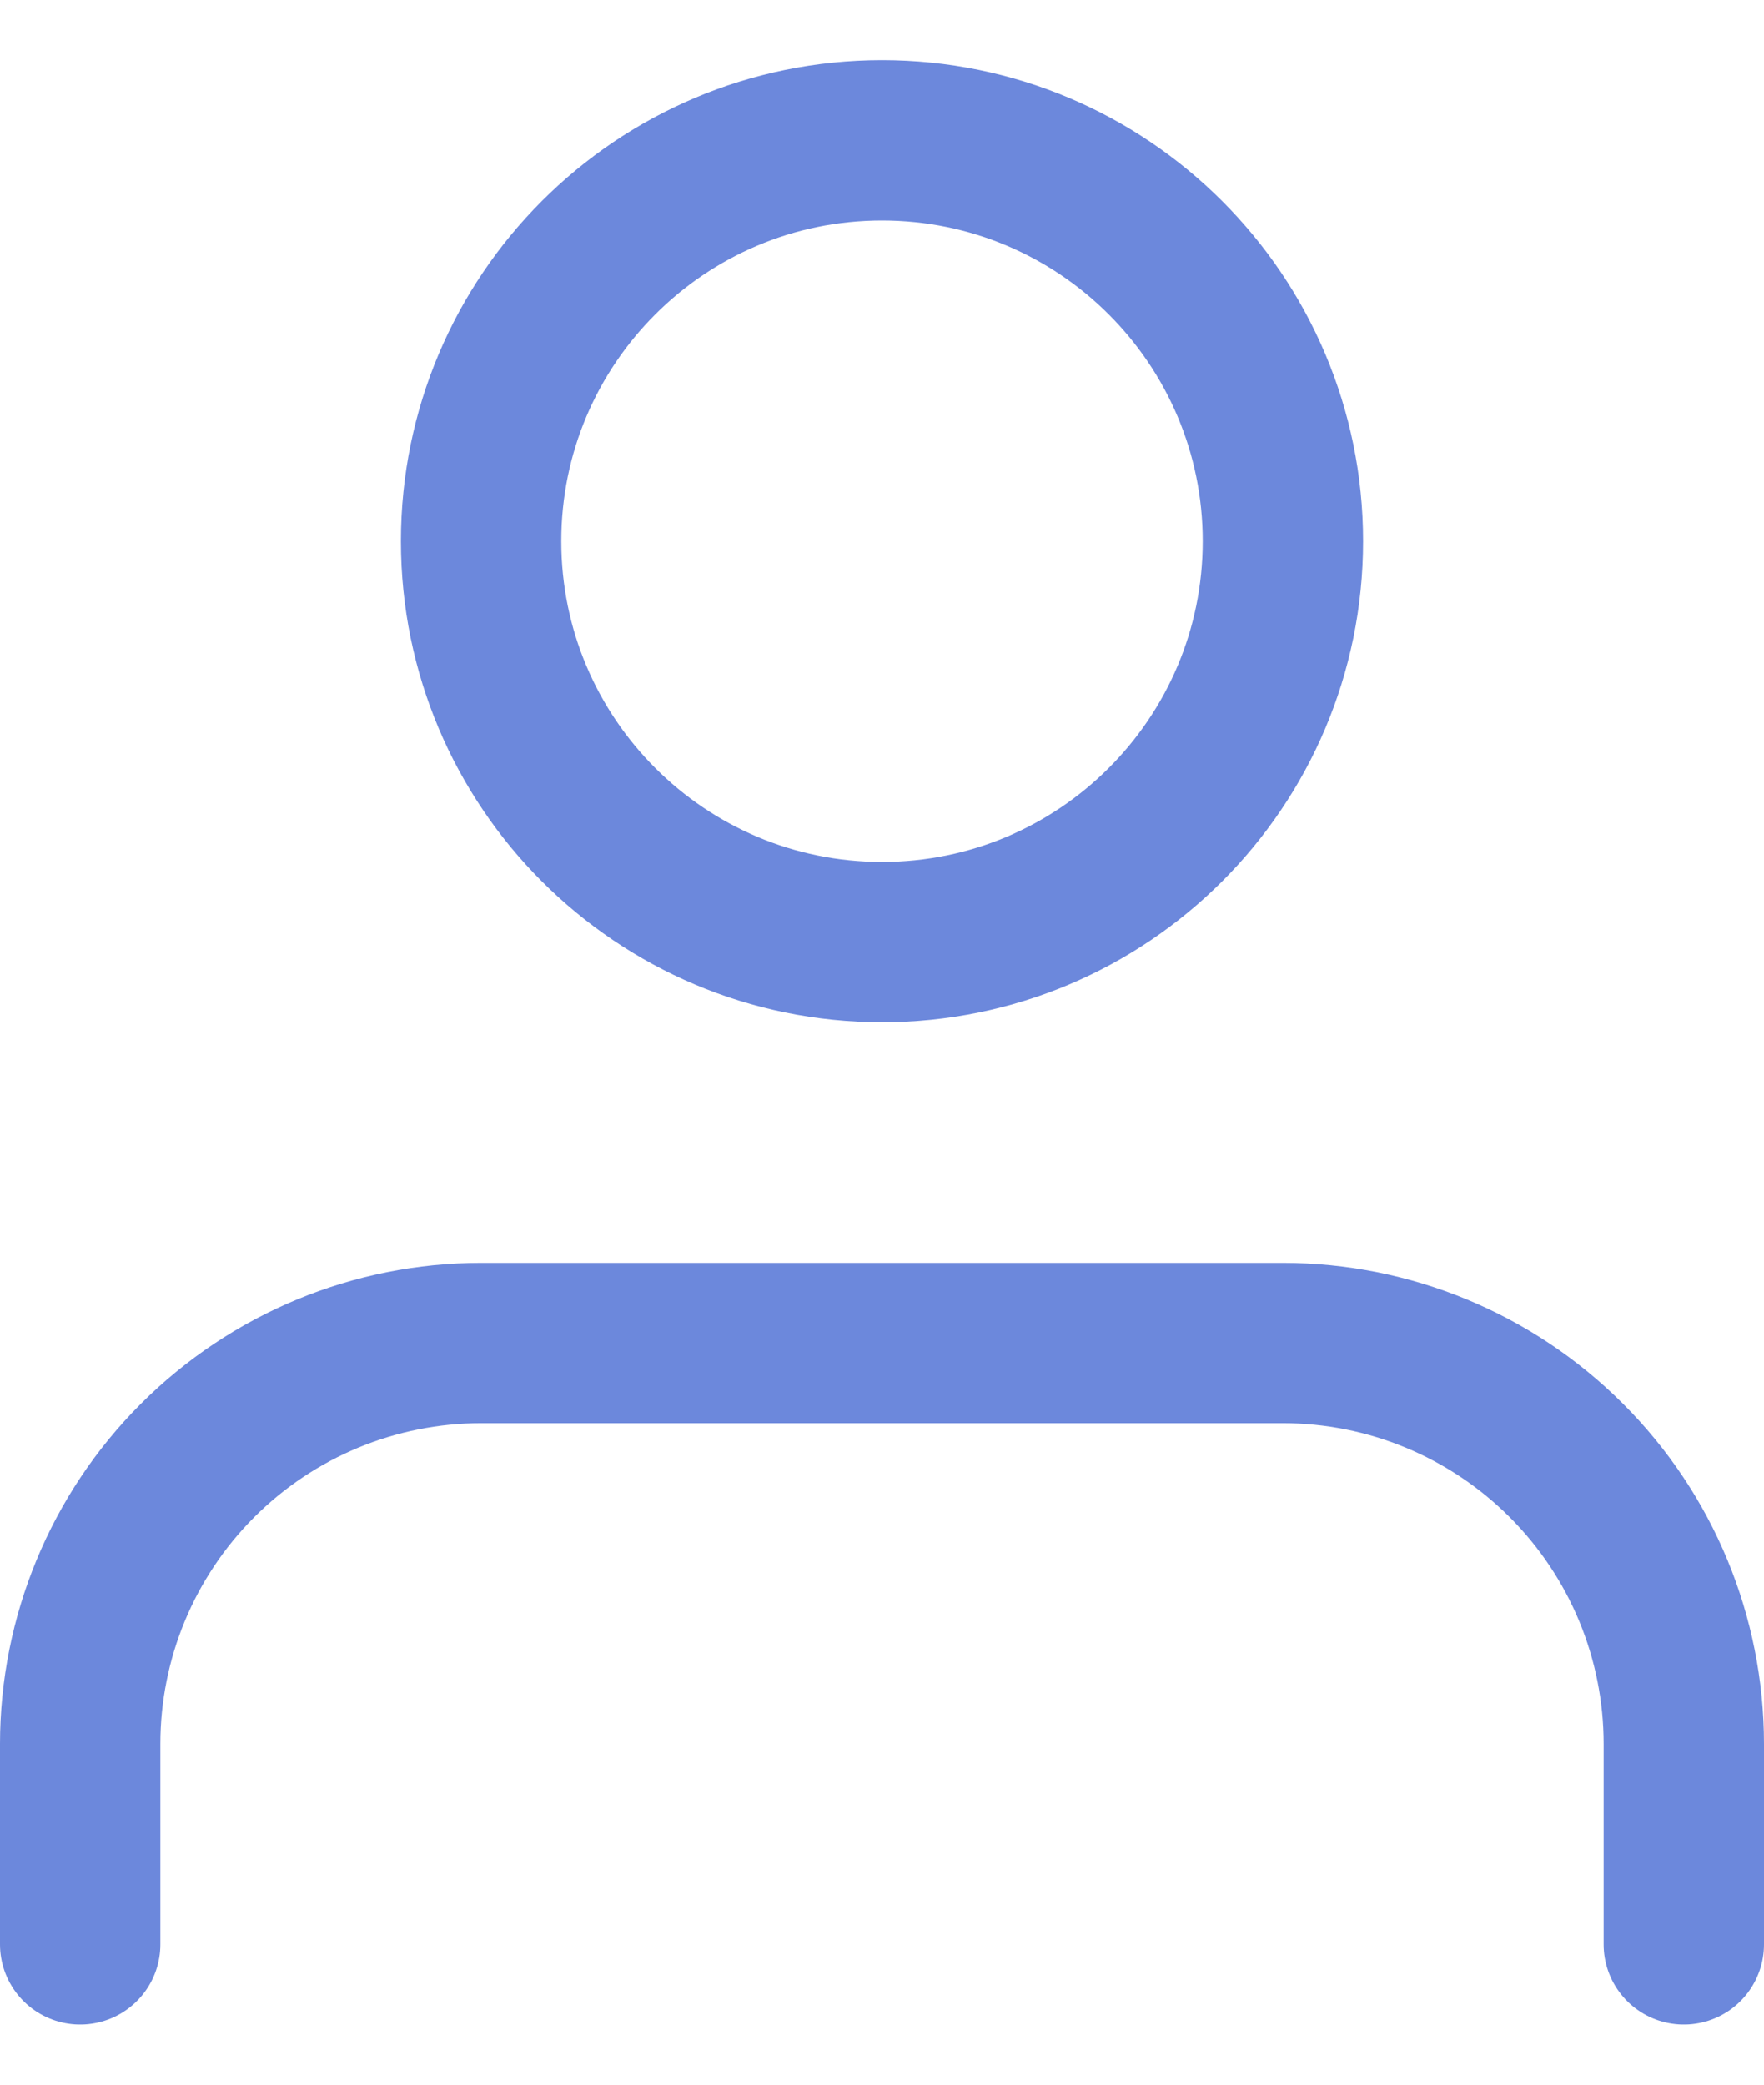
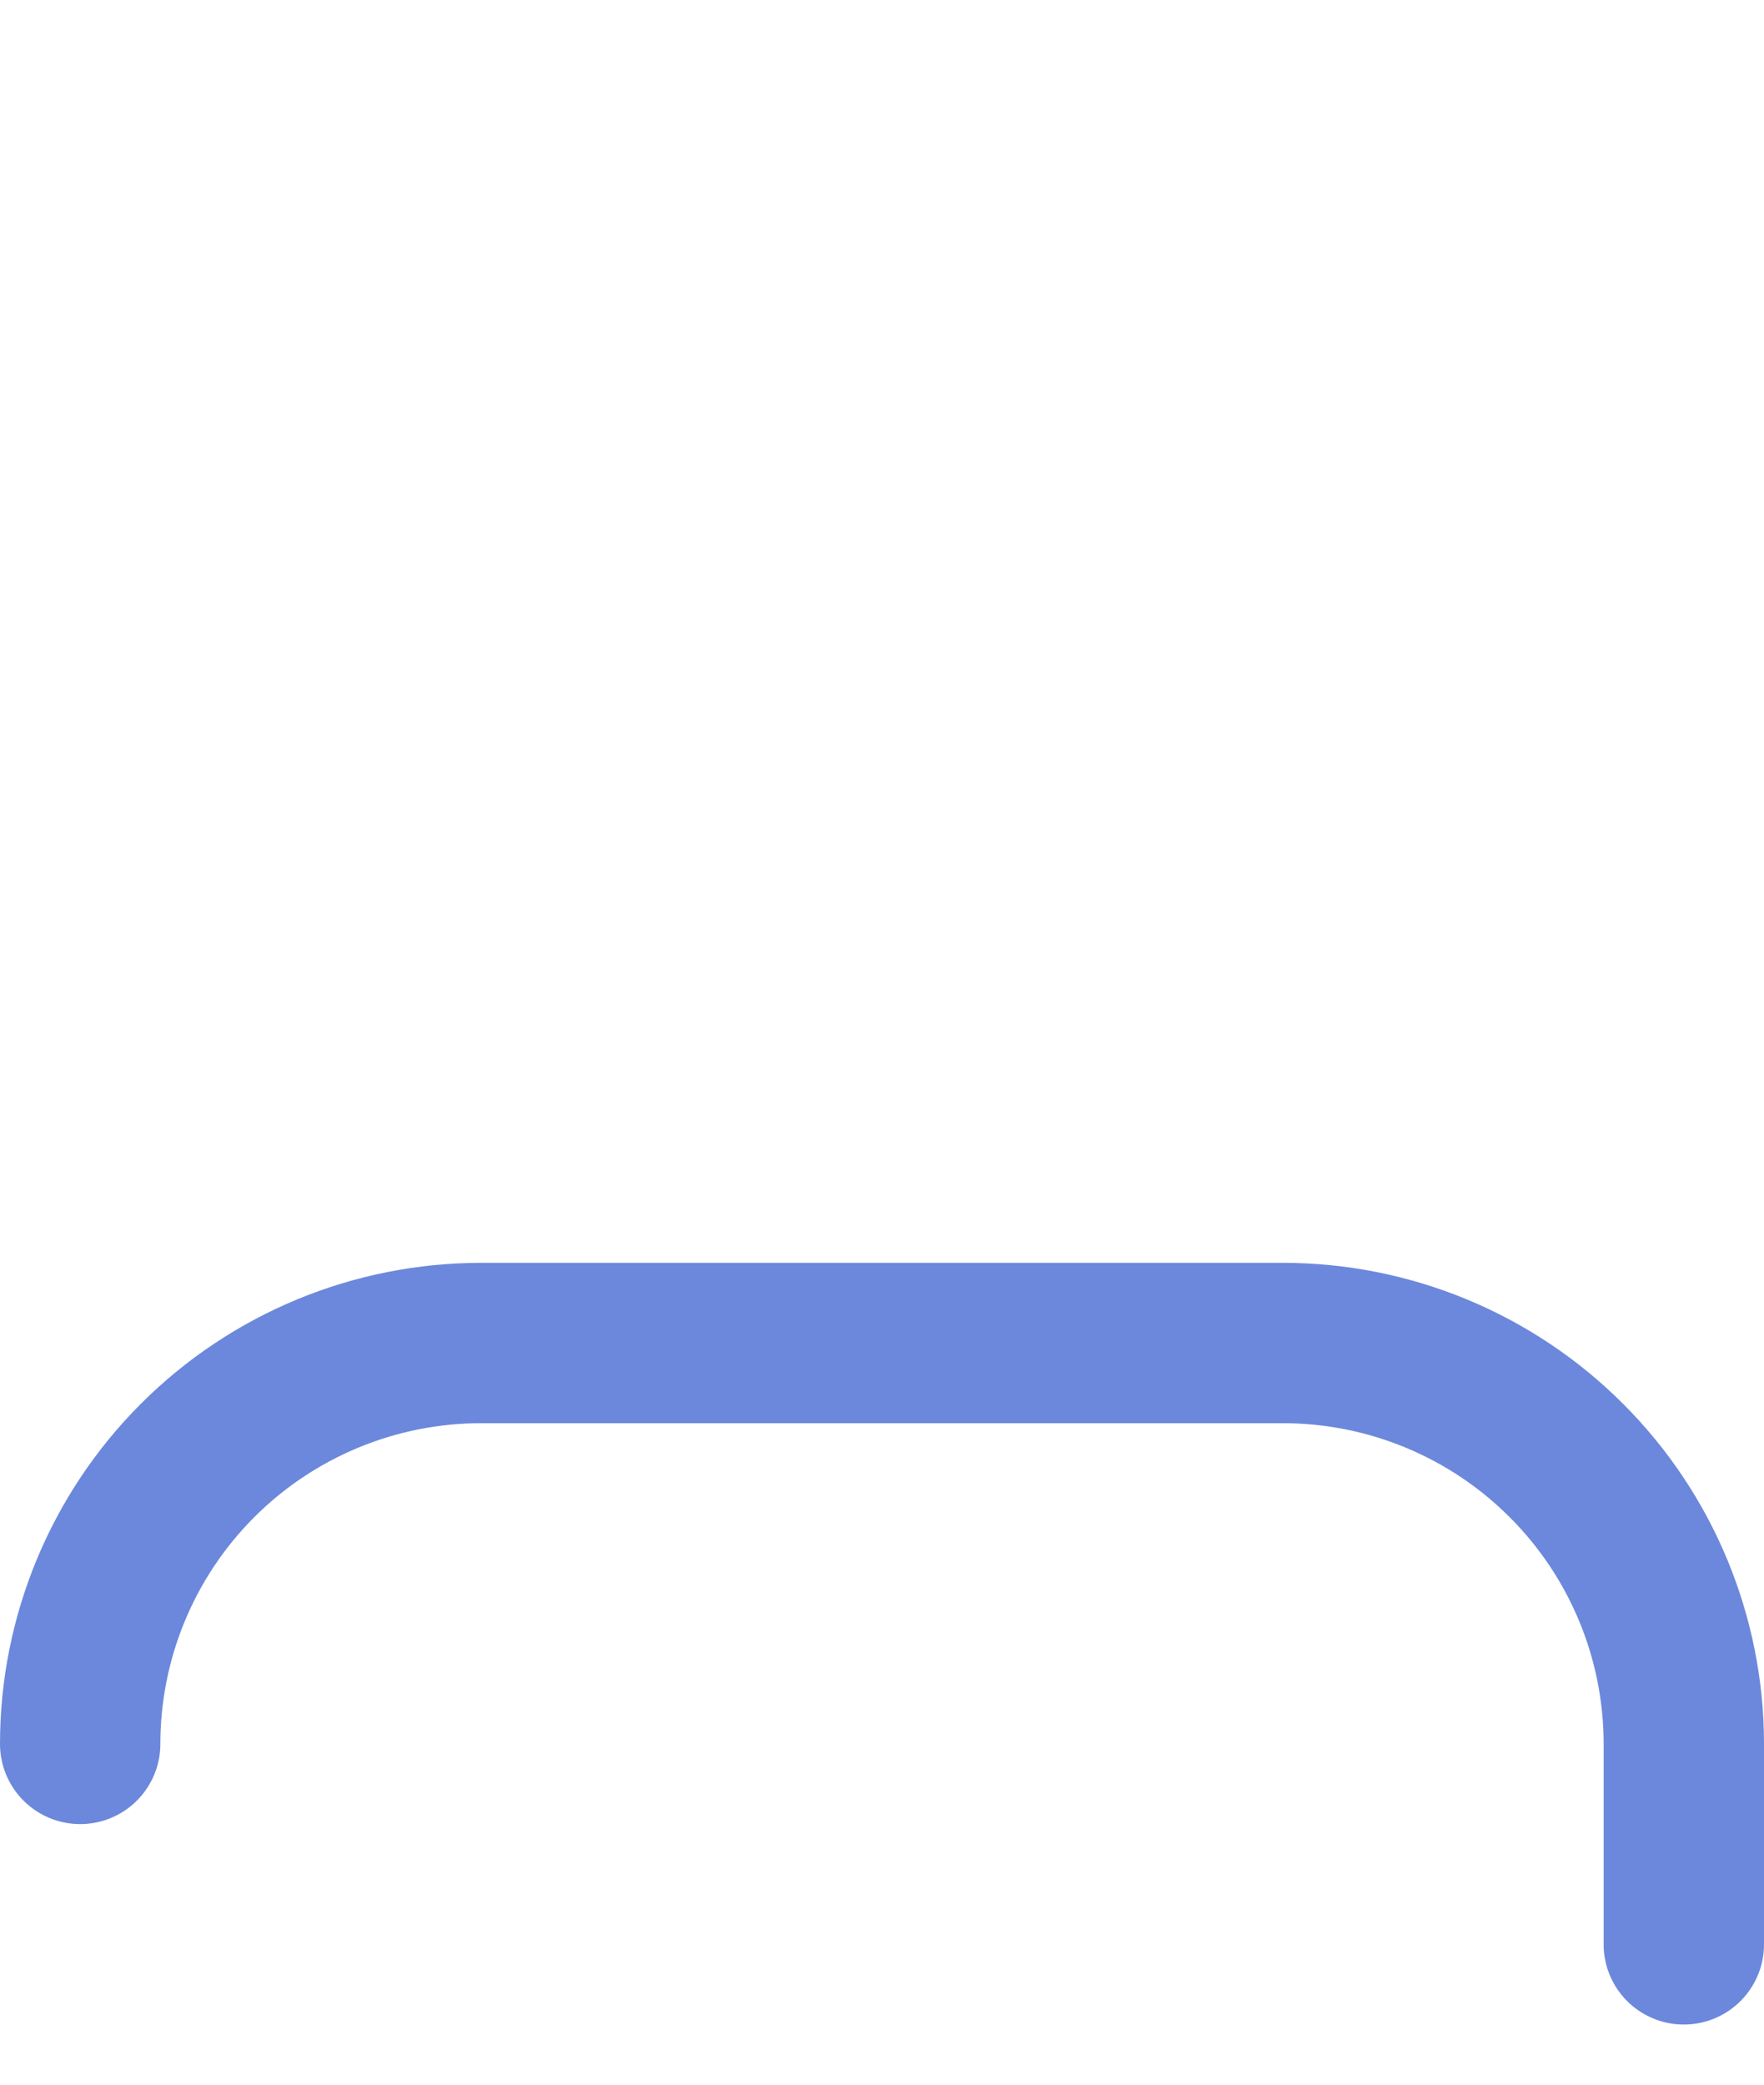
<svg xmlns="http://www.w3.org/2000/svg" width="22" height="26" viewBox="0 0 22 26" fill="none">
-   <path d="M21 24.25V21.75C21 20.424 20.473 19.152 19.535 18.215C18.598 17.277 17.326 16.75 16 16.75H6C4.674 16.75 3.402 17.277 2.464 18.215C1.527 19.152 1 20.424 1 21.75V24.25" stroke="#6C88DC" stroke-width="2" stroke-linecap="round" stroke-linejoin="round" />
-   <path d="M11 11.75C13.761 11.75 16 9.511 16 6.75C16 3.989 13.761 1.75 11 1.75C8.239 1.75 6 3.989 6 6.75C6 9.511 8.239 11.75 11 11.75Z" stroke="#6C88DC" stroke-width="2" stroke-linecap="round" stroke-linejoin="round" />
+   <path d="M21 24.25V21.75C21 20.424 20.473 19.152 19.535 18.215C18.598 17.277 17.326 16.75 16 16.75H6C4.674 16.75 3.402 17.277 2.464 18.215C1.527 19.152 1 20.424 1 21.75" stroke="#6C88DC" stroke-width="2" stroke-linecap="round" stroke-linejoin="round" />
</svg>